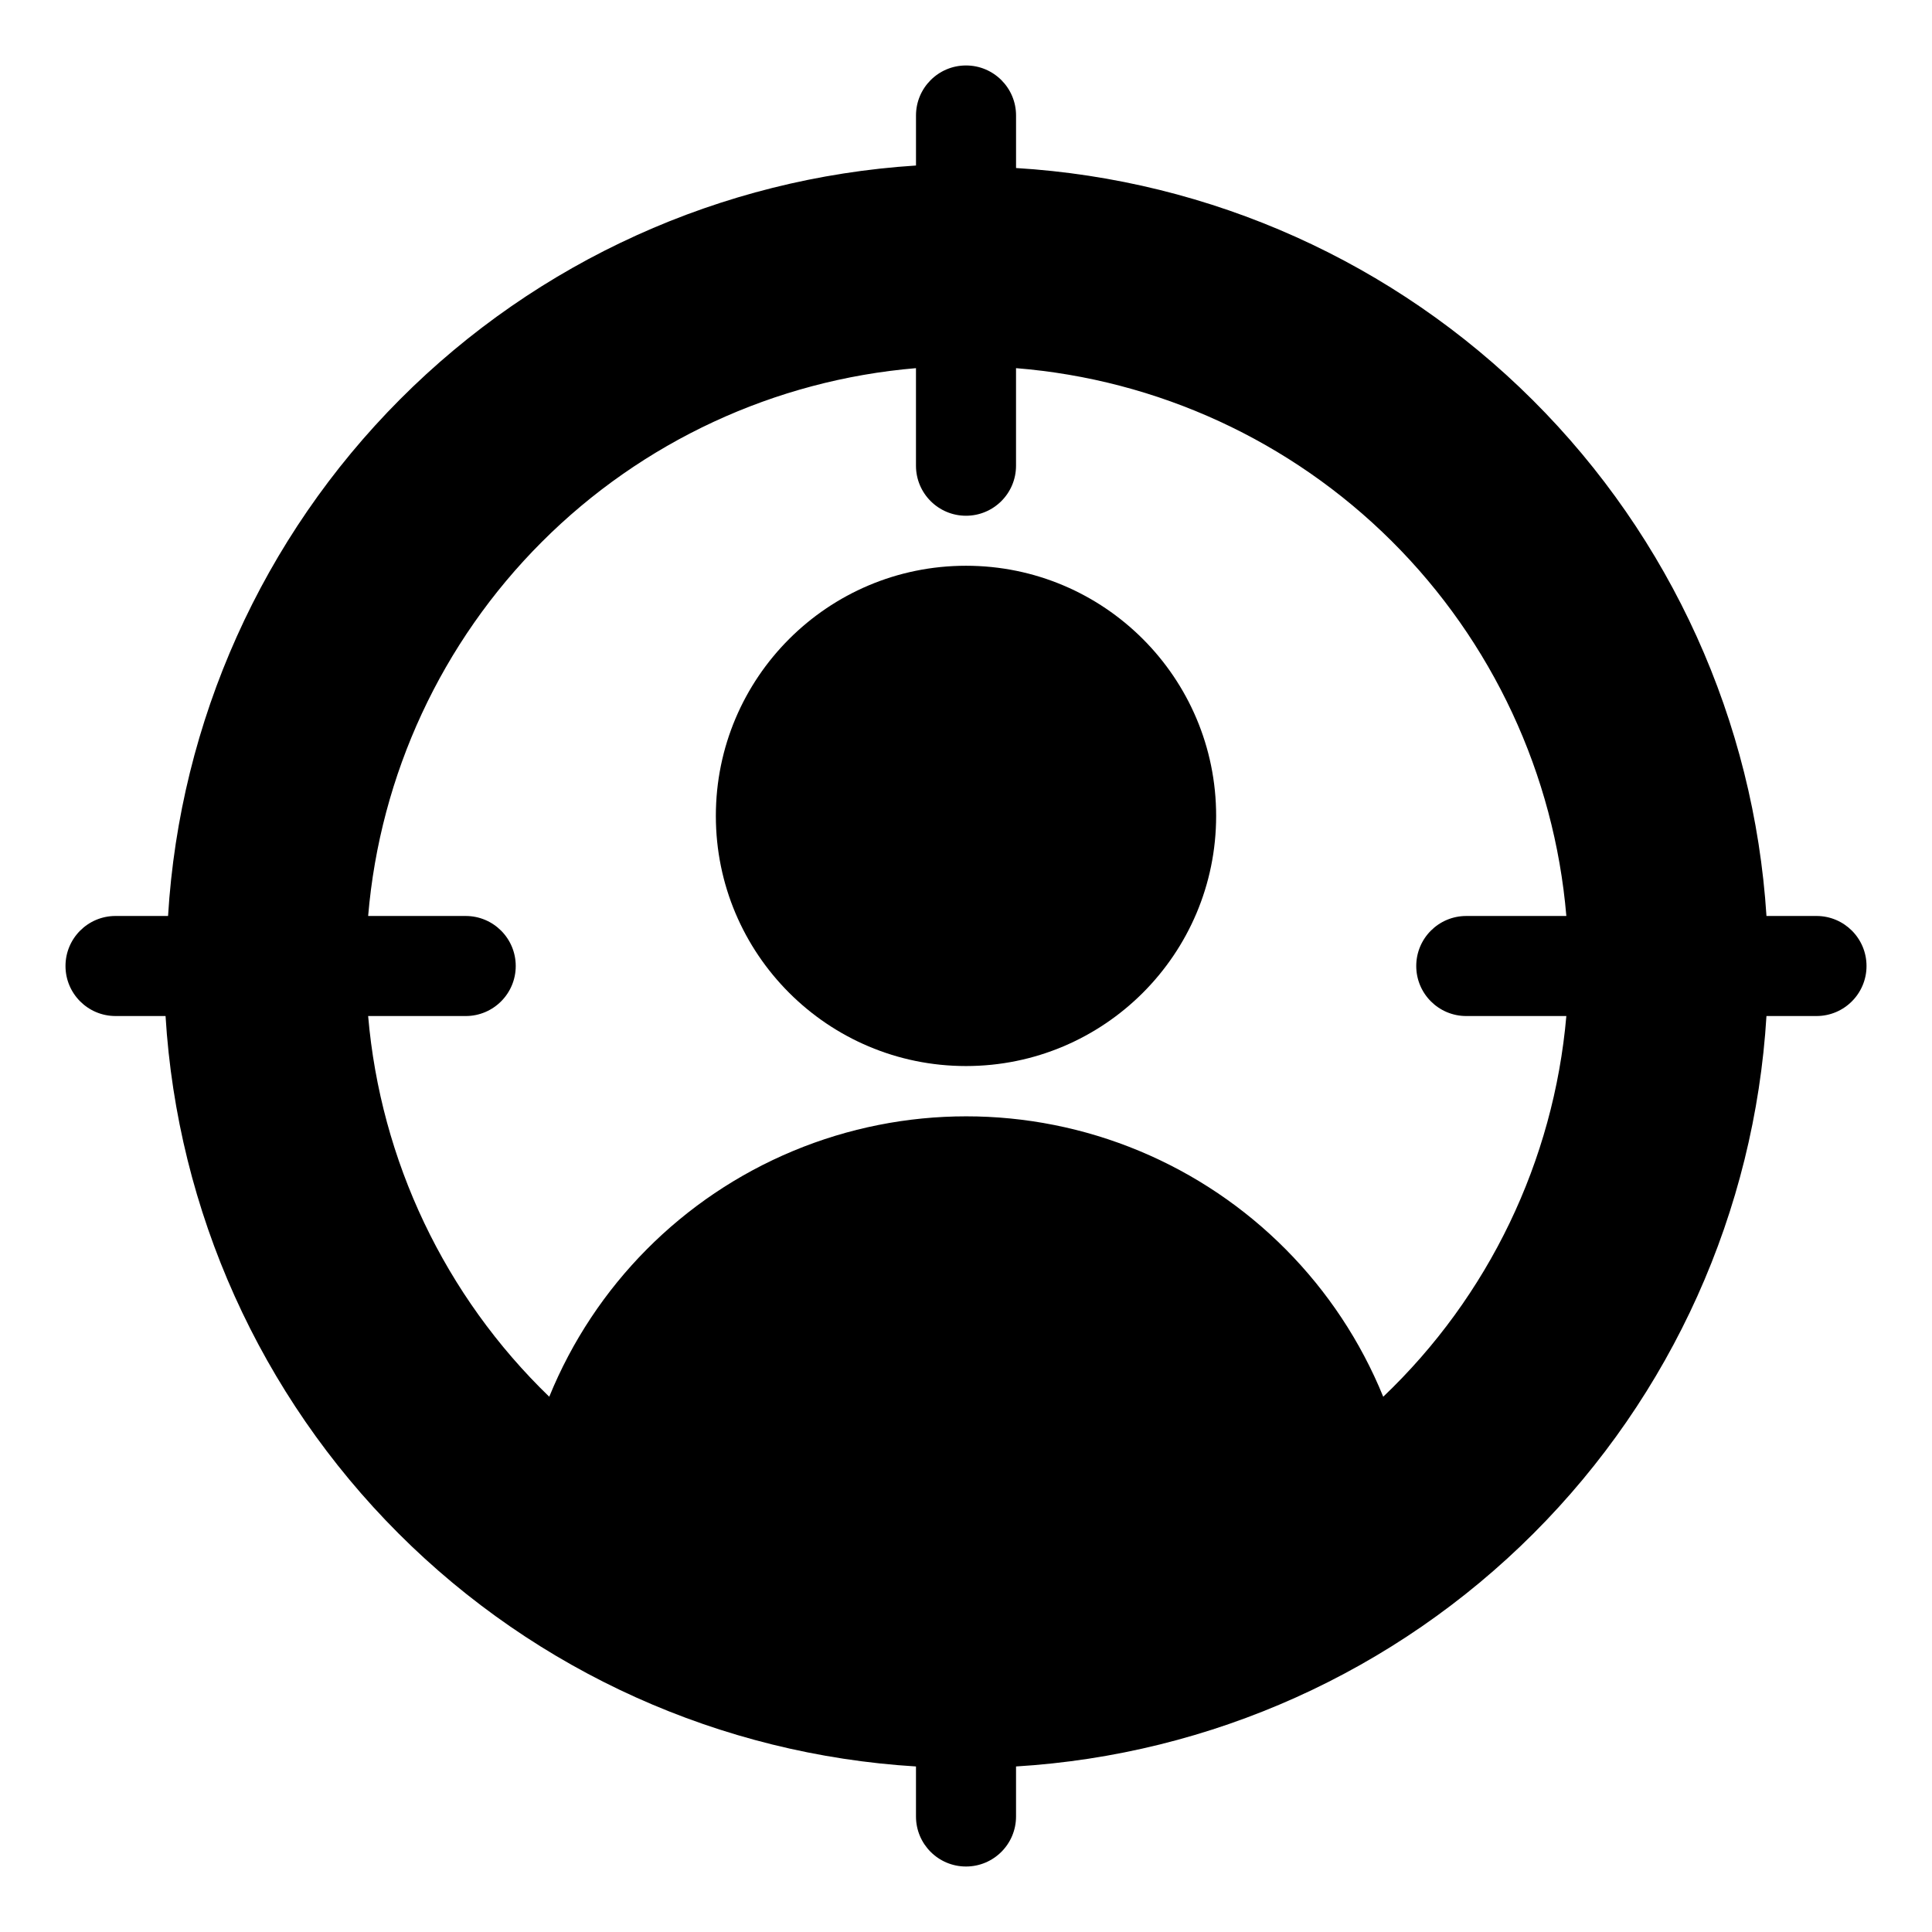
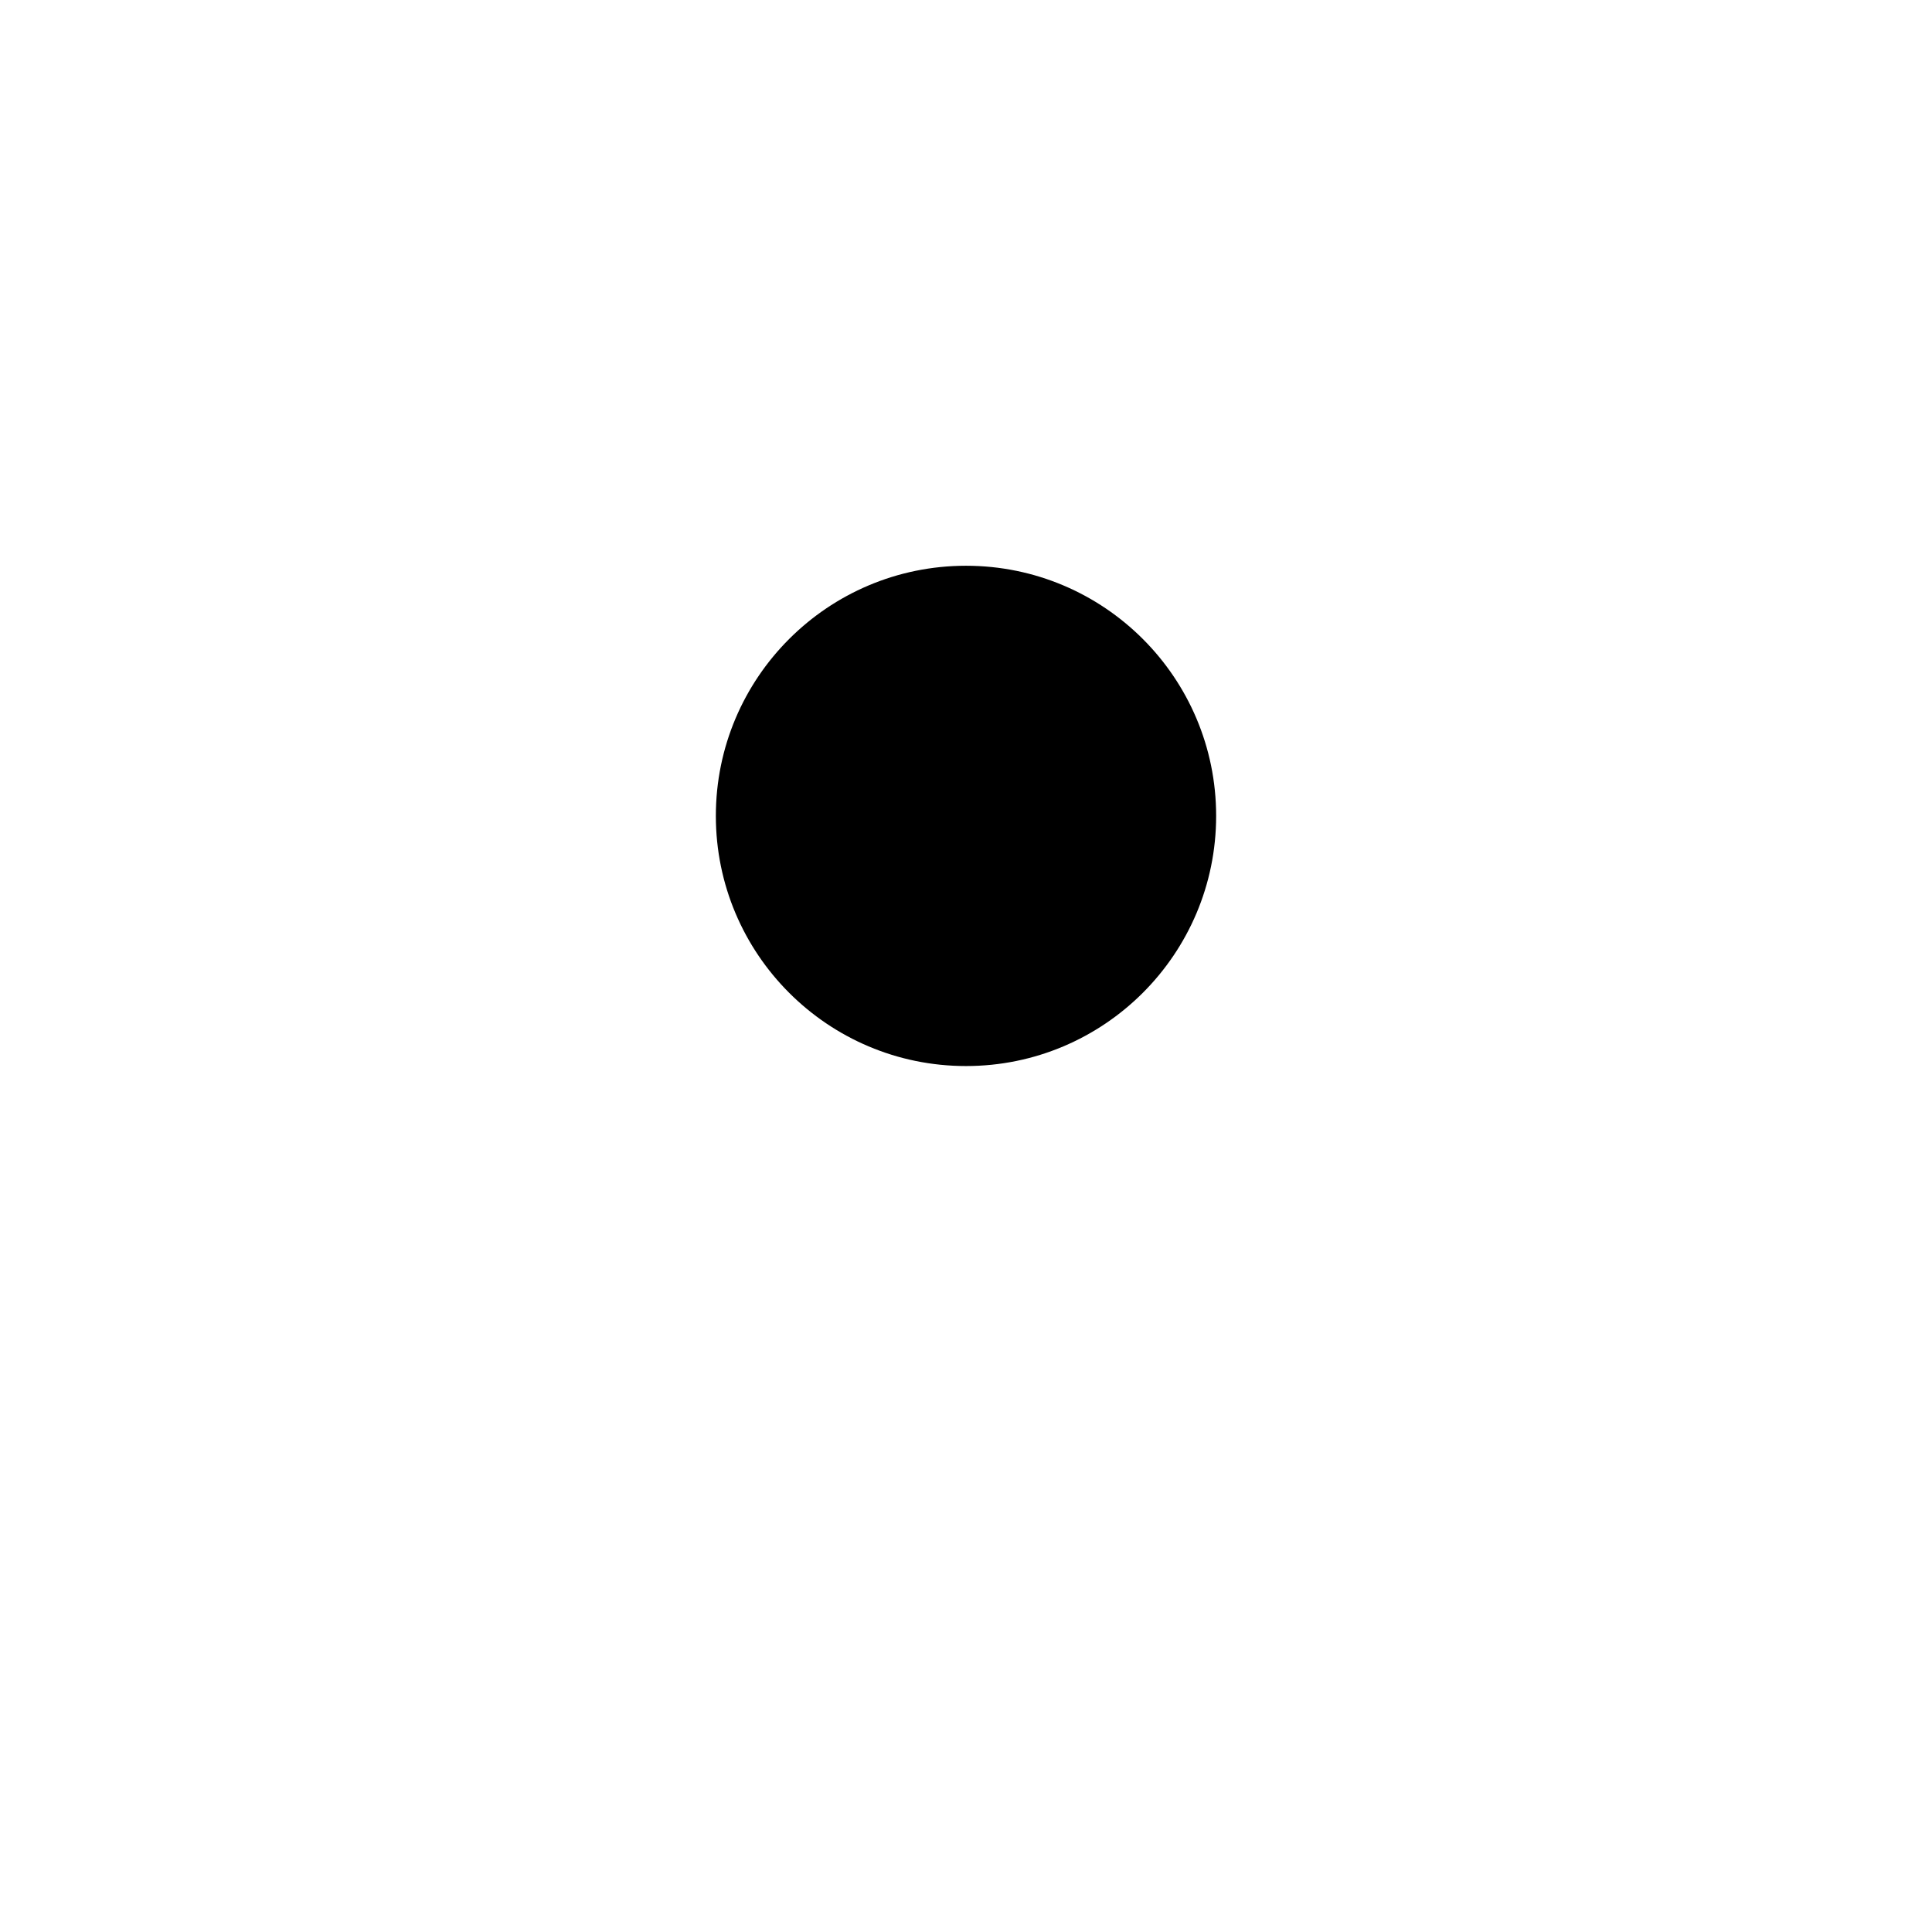
<svg xmlns="http://www.w3.org/2000/svg" fill="#000000" width="800px" height="800px" version="1.1" viewBox="144 144 512 512">
  <g>
-     <path d="m625.39 386.74h-13.258c-3.297-51.602-25.328-100.22-61.949-136.72-36.621-36.5-85.312-58.367-136.92-61.492v-13.922c0-7.32-5.938-13.258-13.258-13.258-7.324 0-13.258 5.938-13.258 13.258v13.258c-51.602 3.301-100.22 25.328-136.72 61.949-36.5 36.625-58.367 85.312-61.492 136.93h-13.922c-7.32 0-13.258 5.934-13.258 13.258 0 7.32 5.938 13.258 13.258 13.258h13.258c3.144 51.715 25.105 100.49 61.742 137.13s85.414 58.598 137.13 61.742v13.258c0 7.324 5.934 13.258 13.258 13.258 7.32 0 13.258-5.934 13.258-13.258v-13.258c51.715-3.144 100.49-25.105 137.13-61.742s58.598-85.414 61.742-137.13h13.258c7.324 0 13.258-5.938 13.258-13.258 0-7.324-5.934-13.258-13.258-13.258zm-114.82 127.41c-12-29.461-35.262-52.906-64.625-65.137-29.363-12.23-62.395-12.23-91.758 0s-52.629 35.676-64.629 65.137c-27.668-26.723-44.719-62.566-47.996-100.89h25.855c7.32 0 13.258-5.938 13.258-13.258 0-7.324-5.938-13.258-13.258-13.258h-25.855c3.156-37.449 19.465-72.57 46.039-99.141 26.57-26.574 61.691-42.883 99.141-46.039v25.855c0 7.32 5.934 13.258 13.258 13.258 7.32 0 13.258-5.938 13.258-13.258v-25.855c37.562 3.008 72.844 19.25 99.551 45.836 26.707 26.586 43.109 61.793 46.289 99.344h-26.52c-7.32 0-13.258 5.934-13.258 13.258 0 7.32 5.938 13.258 13.258 13.258h26.52c-3.348 38.418-20.602 74.297-48.527 100.89z" />
    <path d="m466.29 360.22c0 36.613-29.68 66.293-66.289 66.293-36.613 0-66.293-29.68-66.293-66.293 0-36.609 29.68-66.289 66.293-66.289 36.609 0 66.289 29.68 66.289 66.289" />
  </g>
</svg>